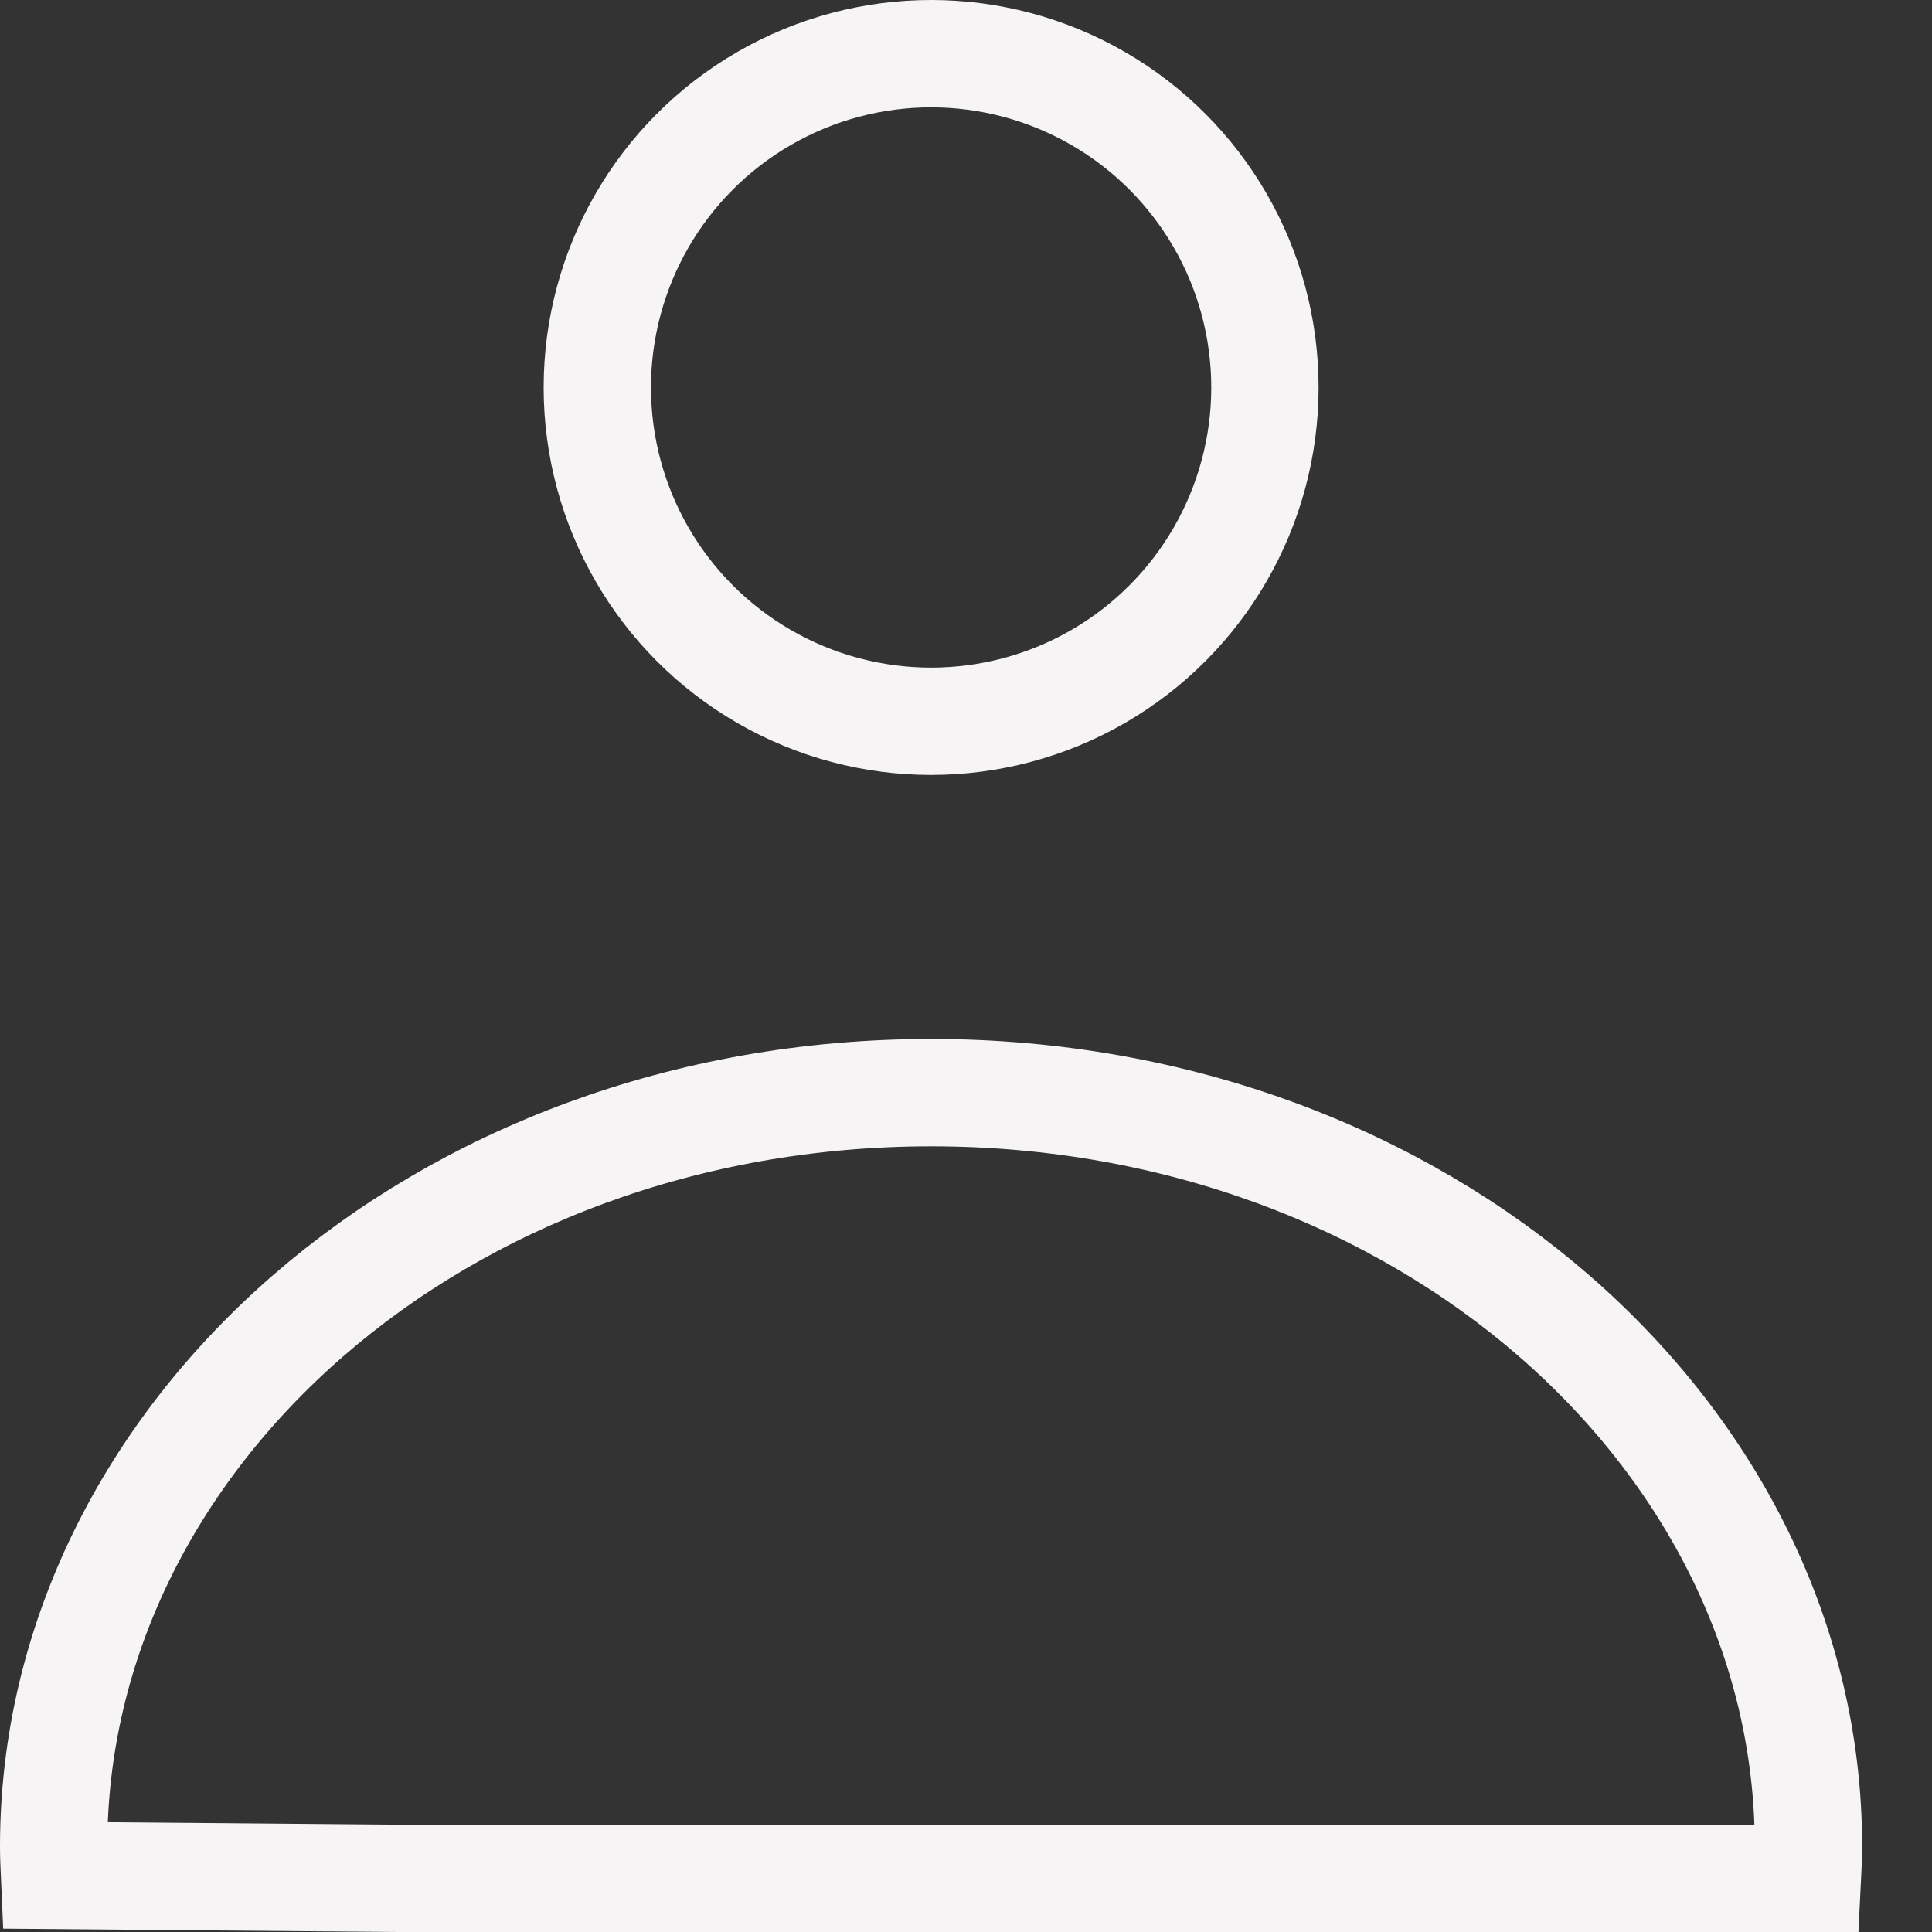
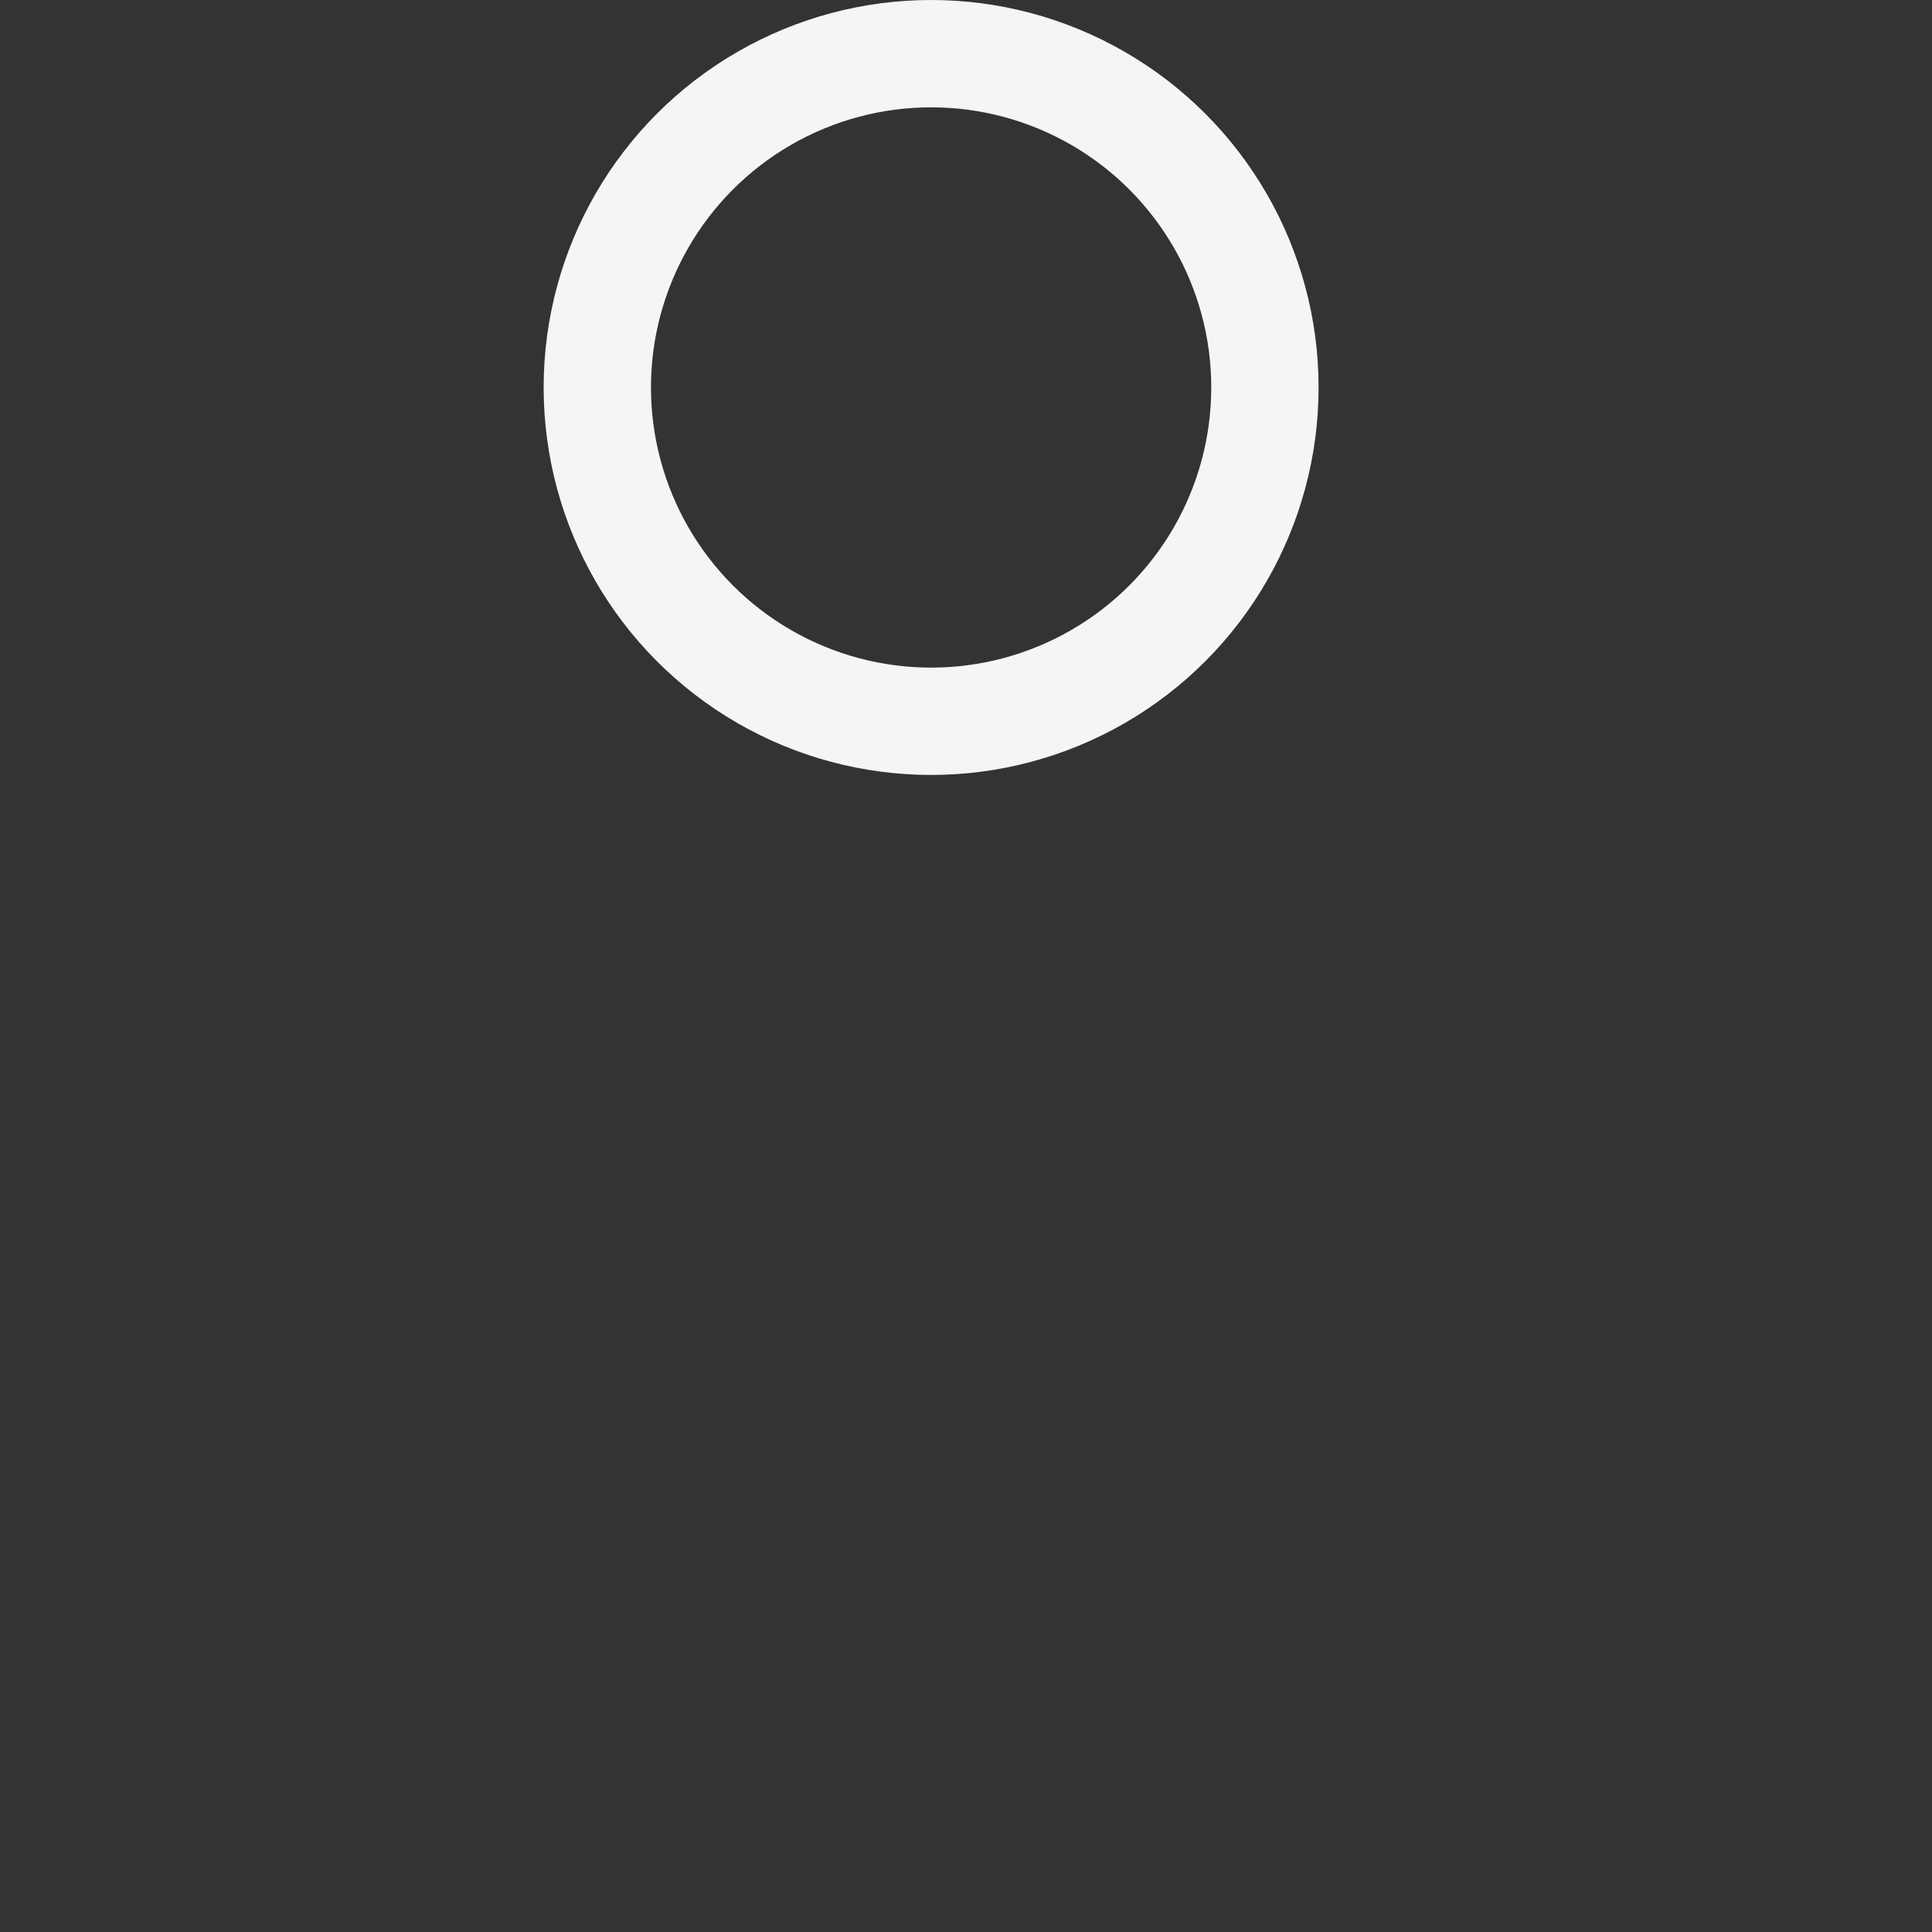
<svg xmlns="http://www.w3.org/2000/svg" width="18" height="18" viewBox="0 0 18 18" fill="none">
  <rect x="0" y="0" width="18" height="18" fill="#333333" stroke="none" />
-   <path d="M8.675 10.18C13.258 10.18 16.849 13.388 16.849 17.201C16.849 17.302 16.844 17.403 16.839 17.503H4.04L0.508 17.473C0.504 17.383 0.5 17.292 0.5 17.201C0.5 13.388 4.091 10.18 8.675 10.18Z" stroke="#F6F4F4" />
  <circle cx="8.675" cy="3.61" r="3.11" stroke="#F6F4F4" />
</svg>